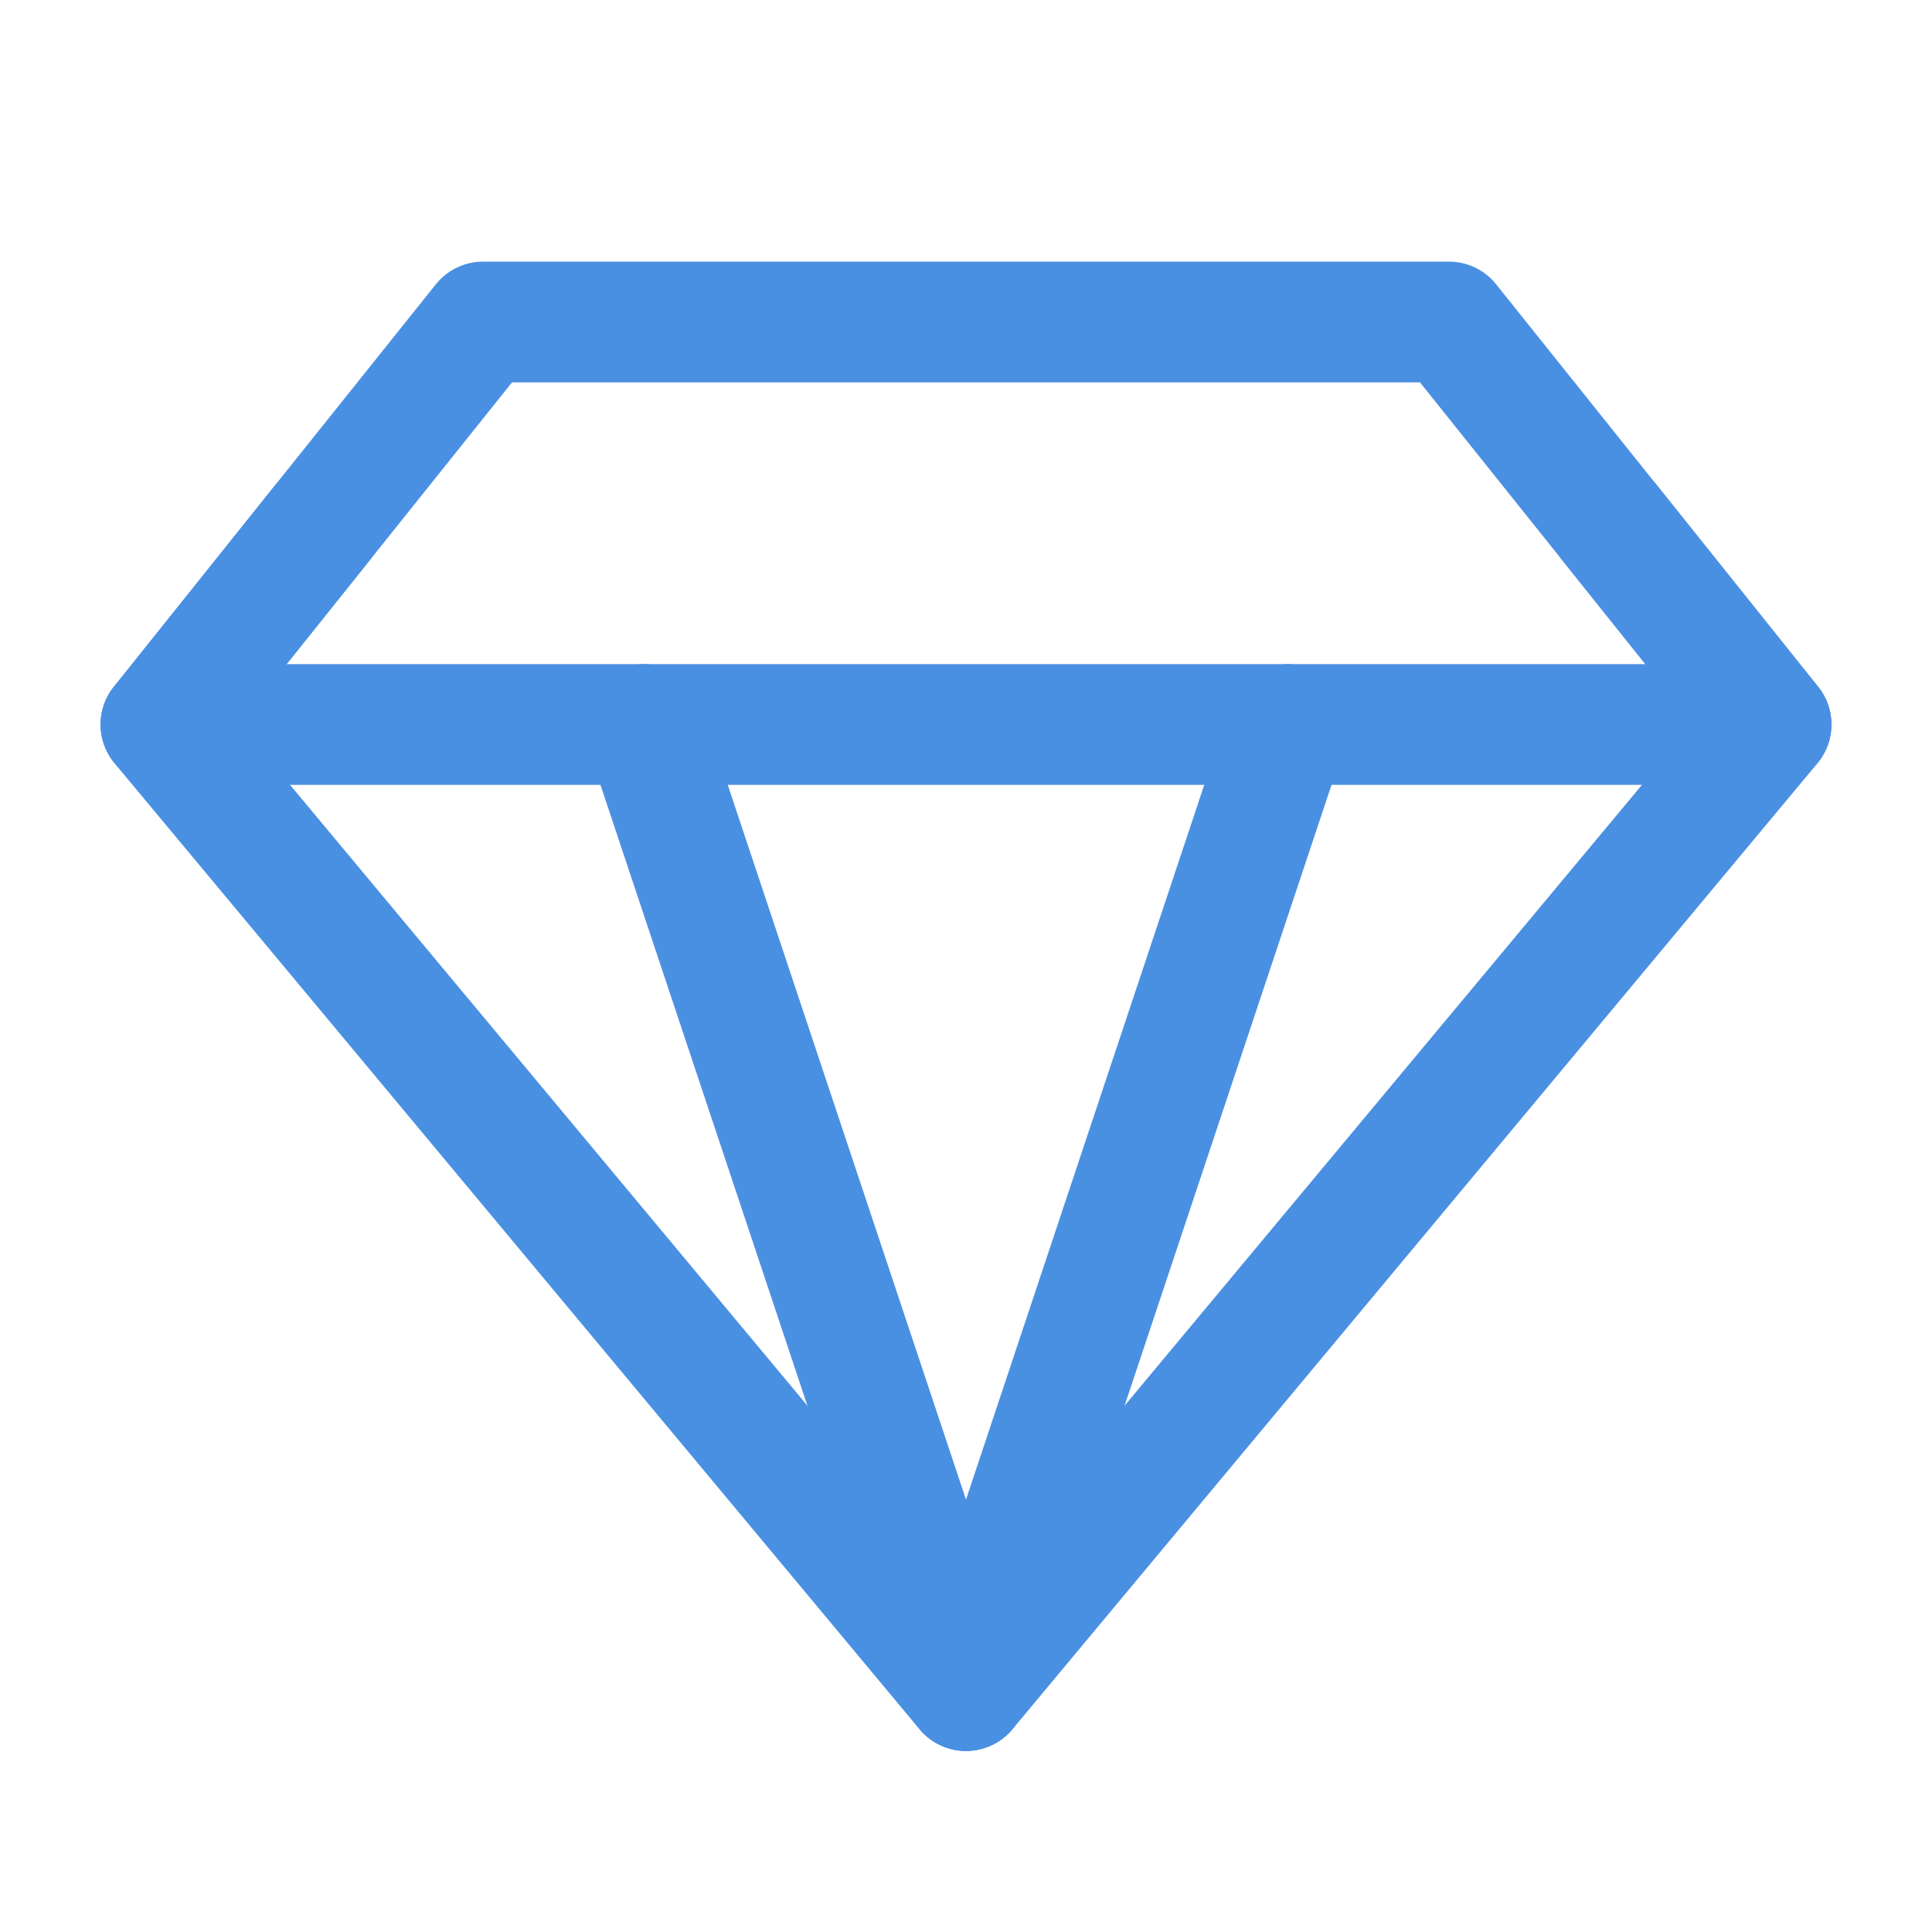
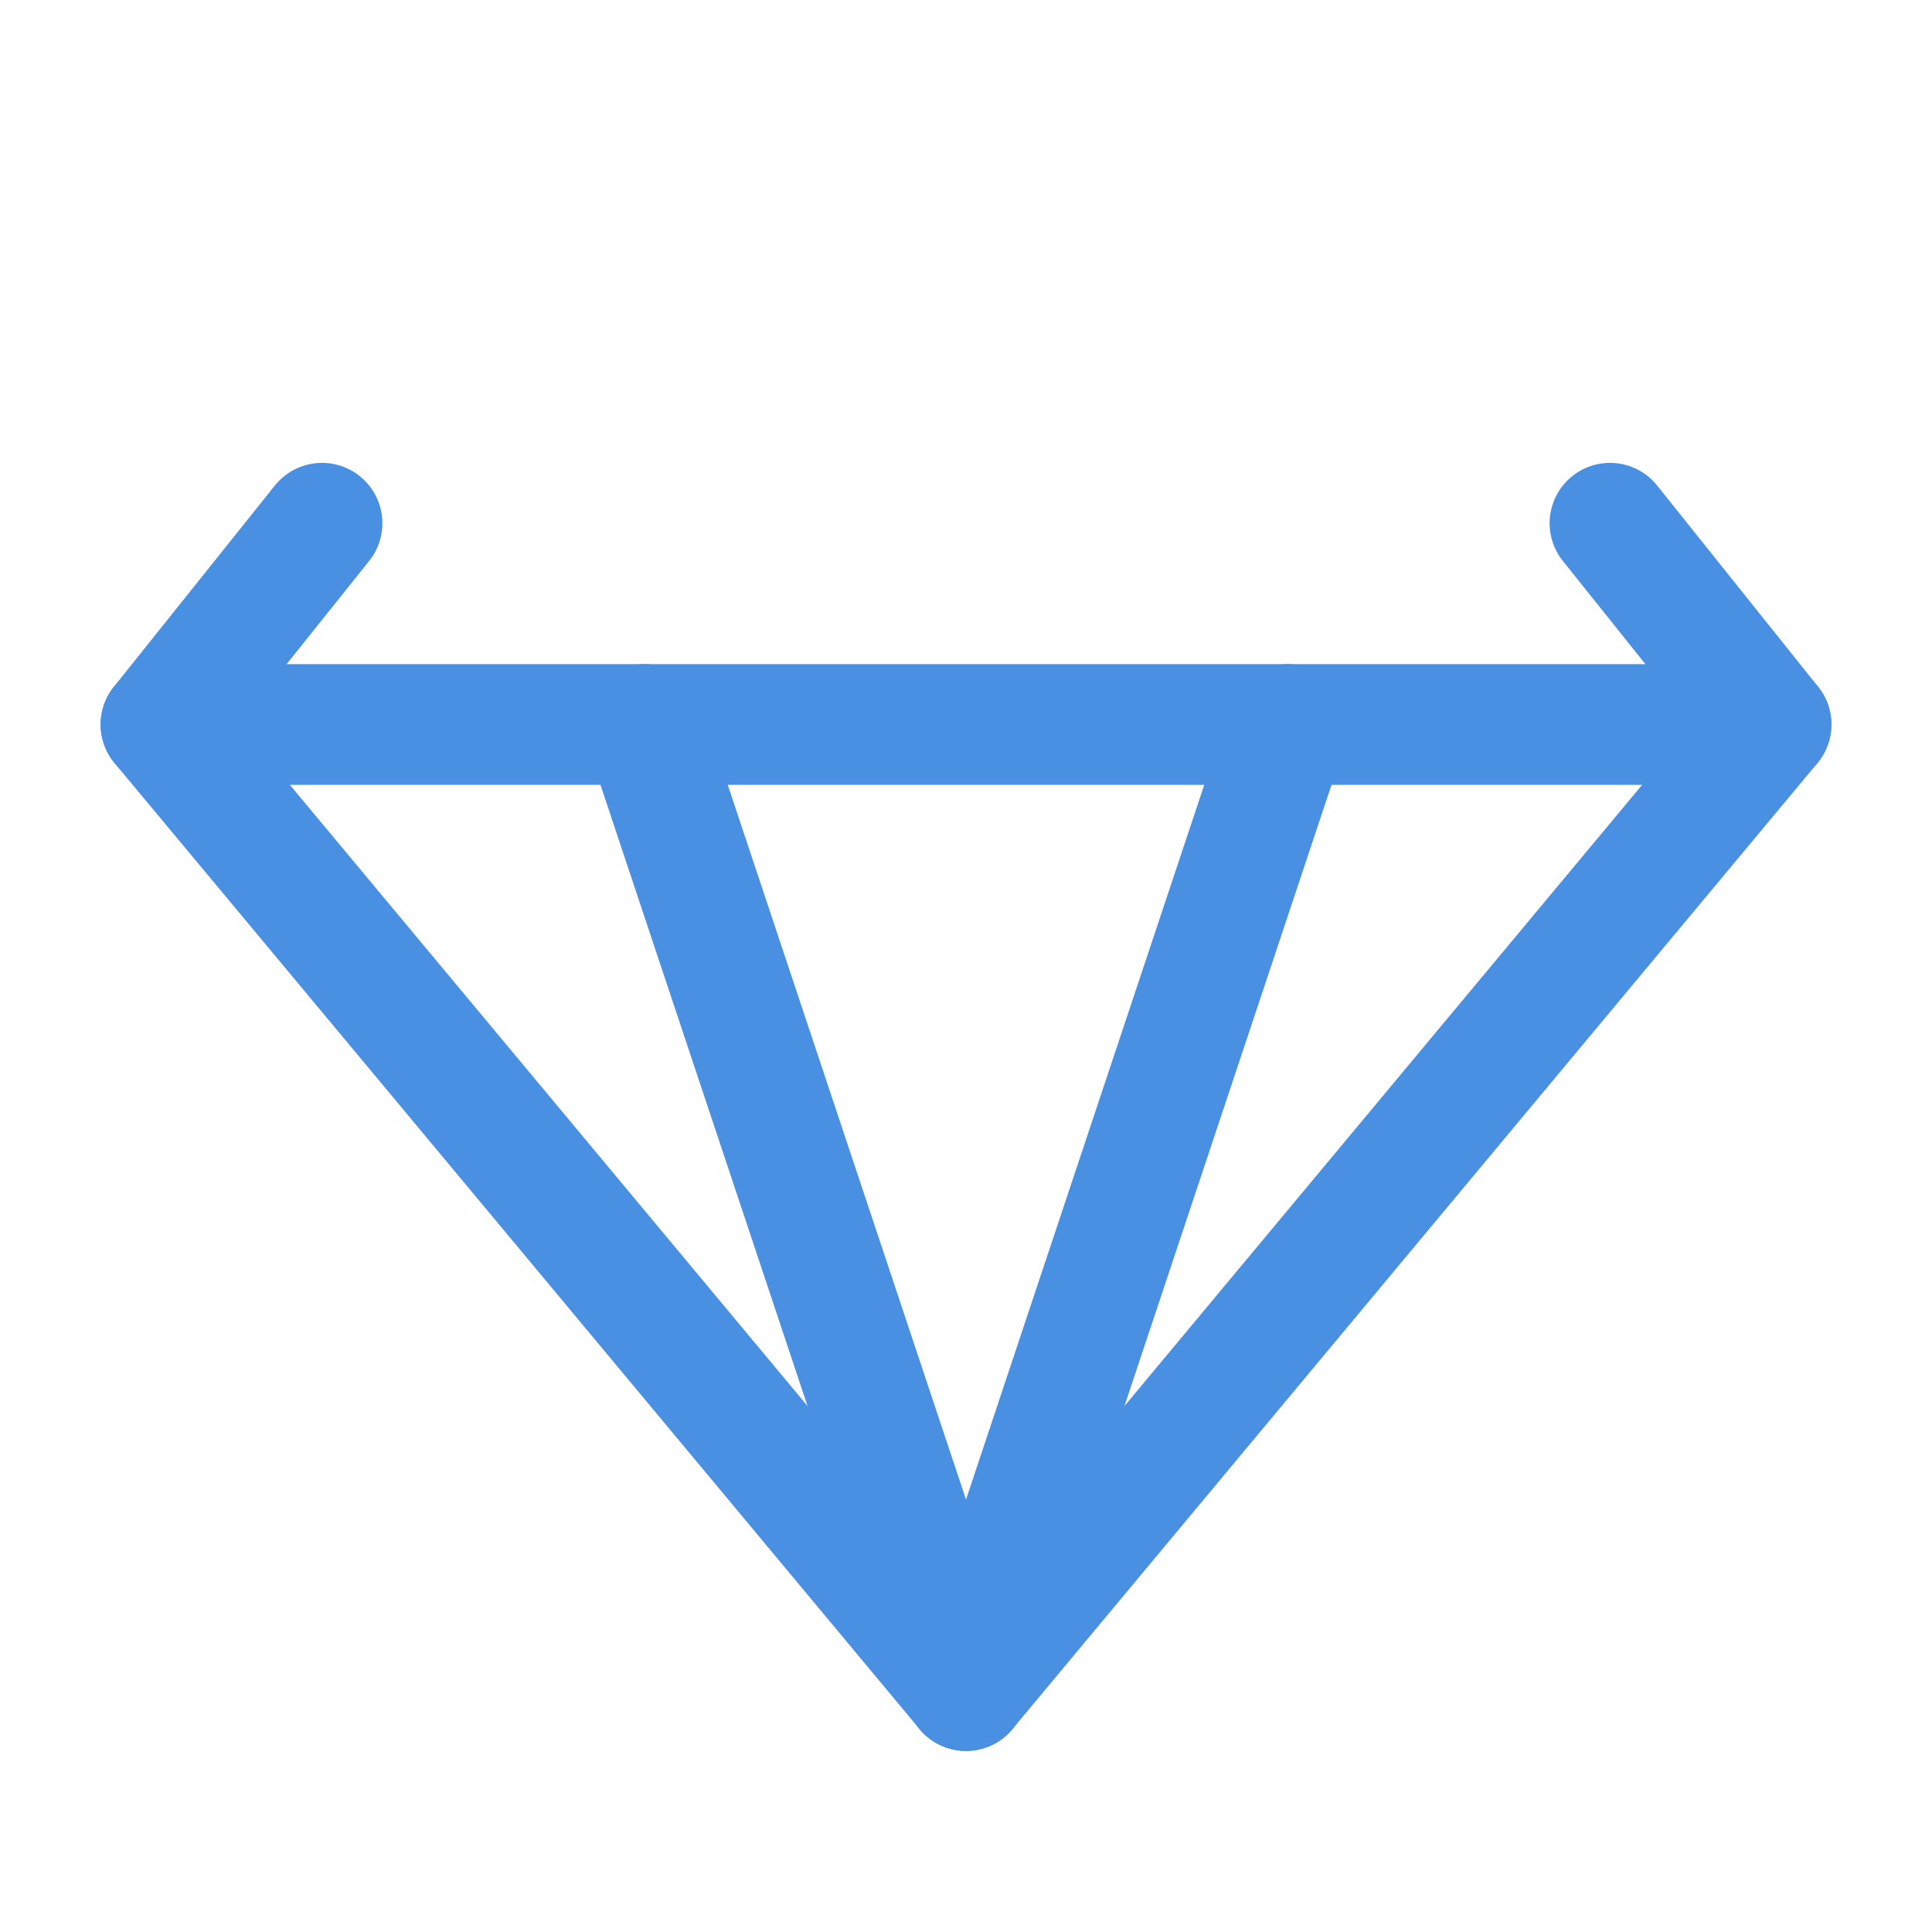
<svg xmlns="http://www.w3.org/2000/svg" width="48" height="48" viewBox="0 0 48 48" fill="none">
-   <path d="M12 8H36L44 18L24 42L4 18L12 8Z" fill="none" stroke="#4a90e2" stroke-width="3" stroke-linecap="round" stroke-linejoin="round" />
  <path d="M4 18L44 18" stroke="#4a90e2" stroke-width="3" stroke-linecap="round" stroke-linejoin="round" />
  <path d="M24 42L16 18" stroke="#4a90e2" stroke-width="3" stroke-linecap="round" stroke-linejoin="round" />
  <path d="M24 42L32 18" stroke="#4a90e2" stroke-width="3" stroke-linecap="round" stroke-linejoin="round" />
  <path d="M8 13L4 18L24 42L44 18L40 13" stroke="#4a90e2" stroke-width="3" stroke-linecap="round" stroke-linejoin="round" />
</svg>